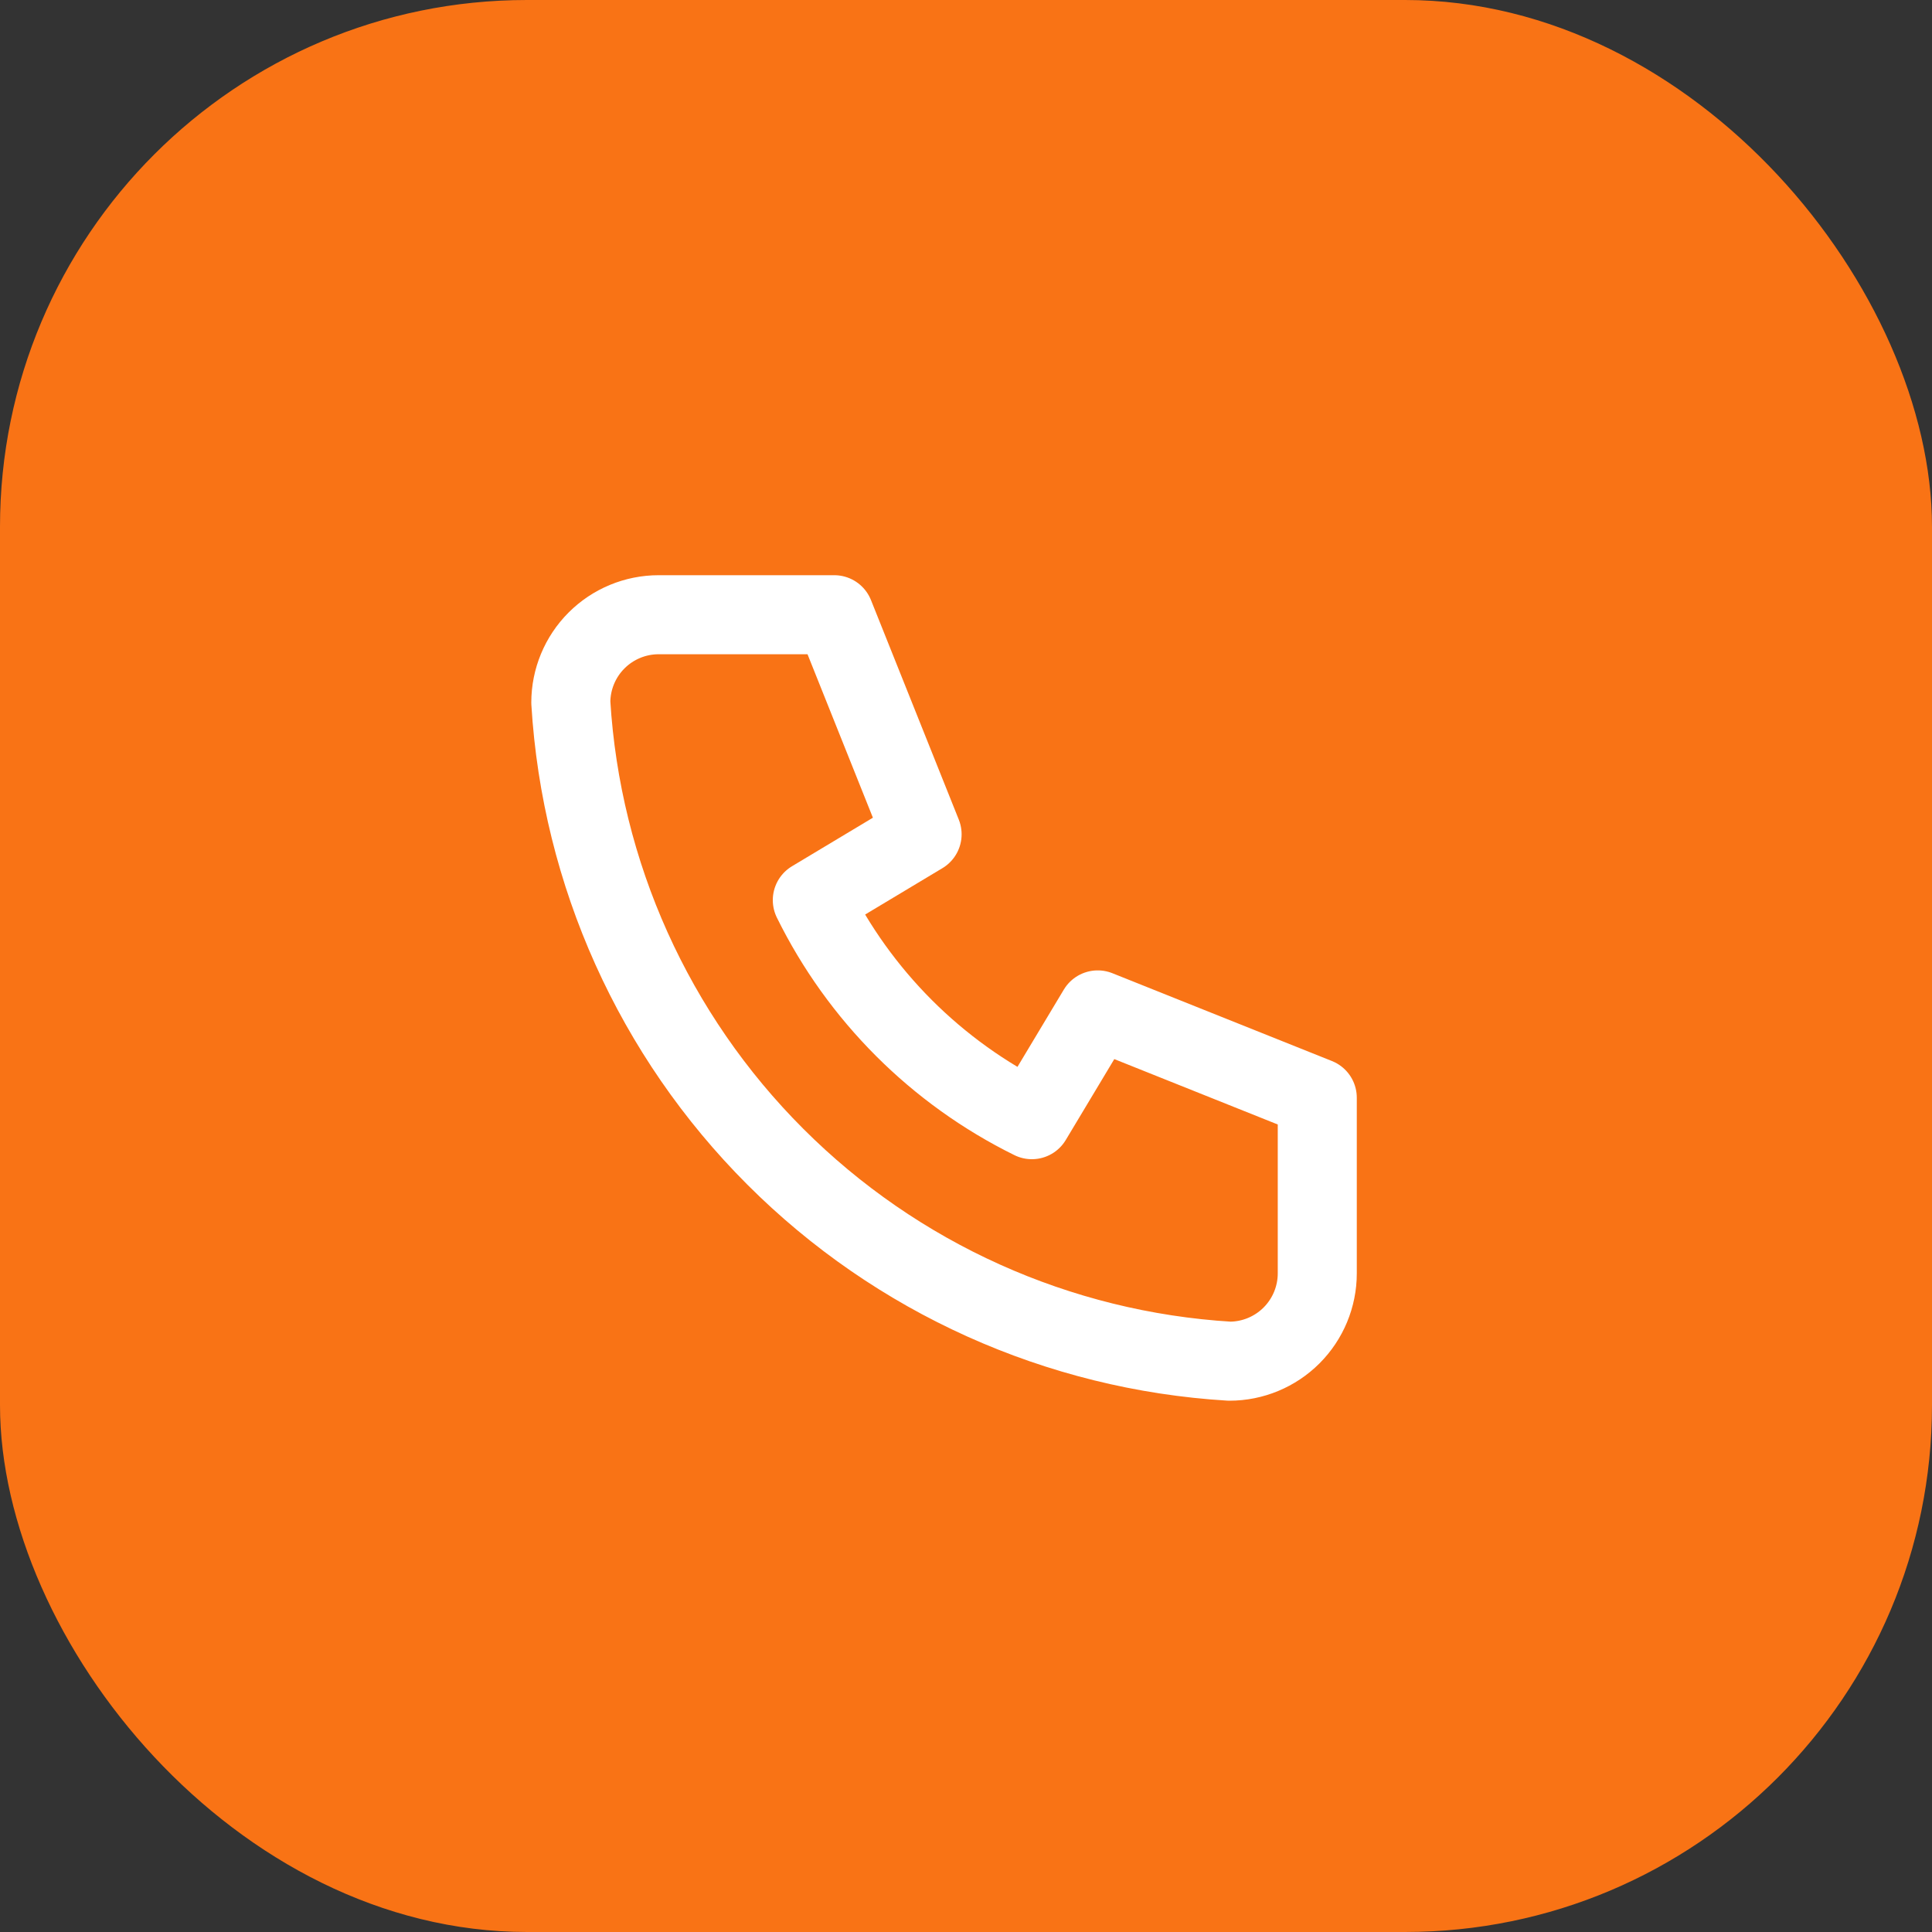
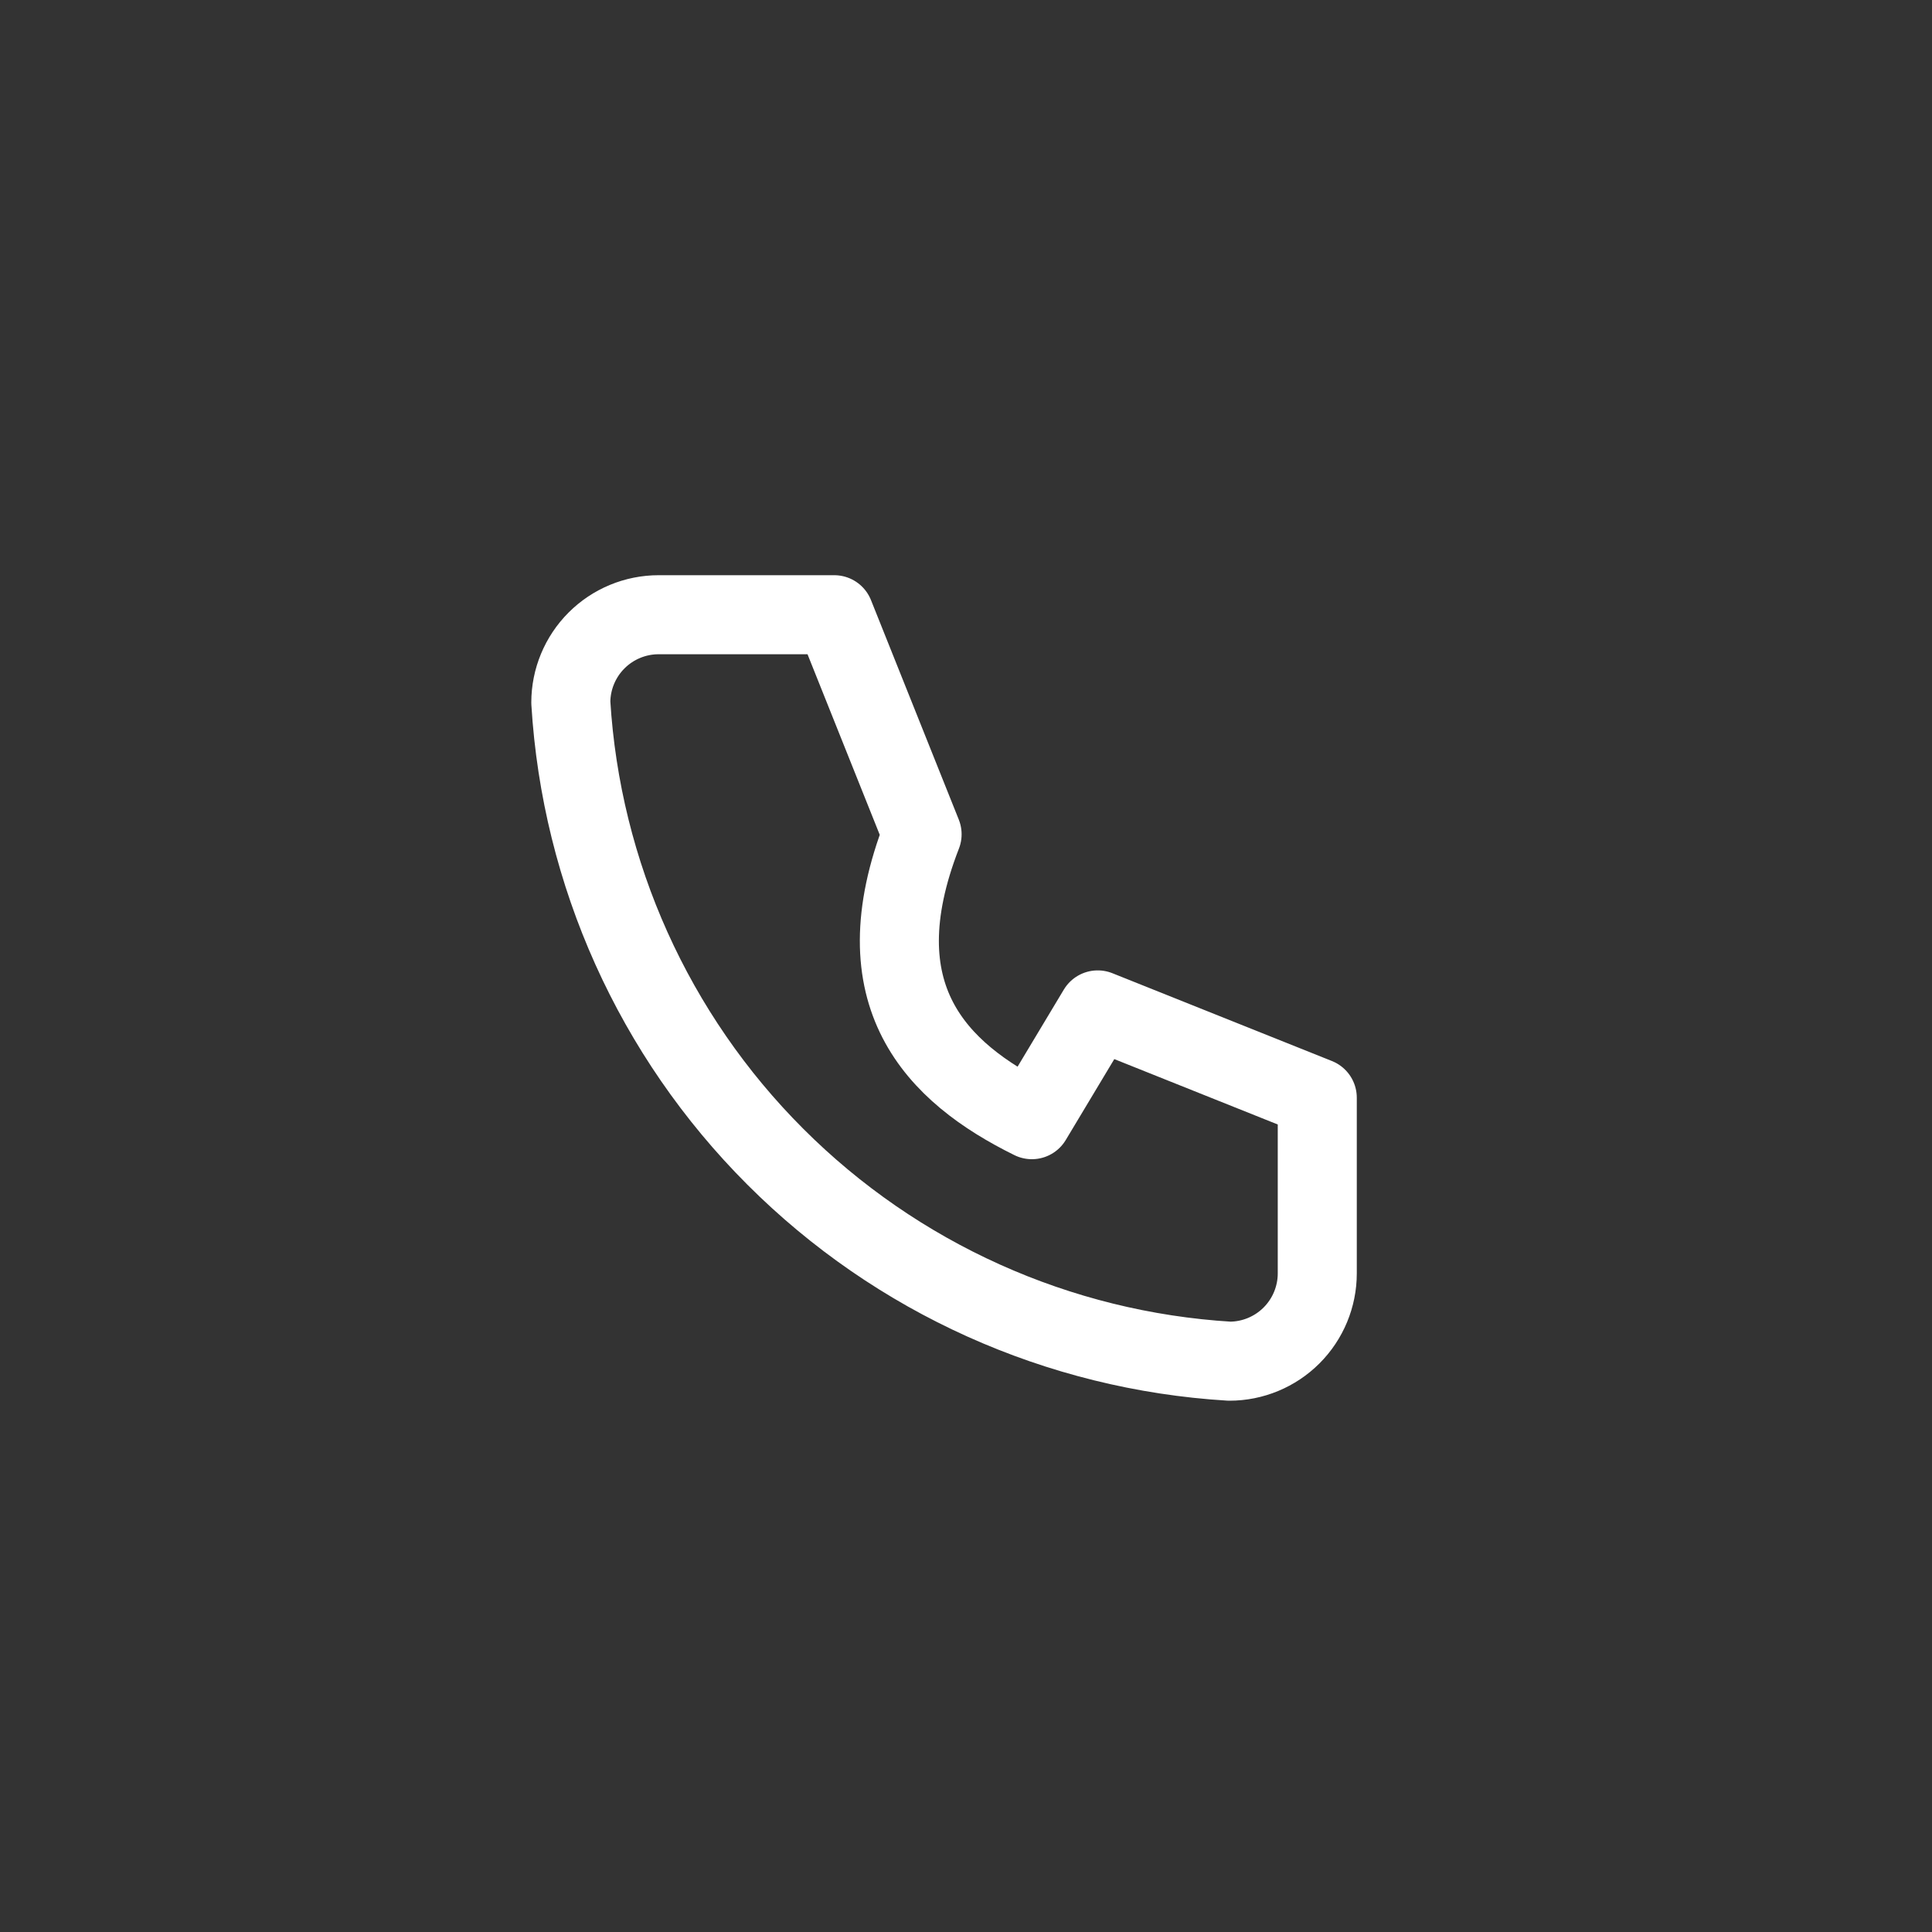
<svg xmlns="http://www.w3.org/2000/svg" width="44" height="44" viewBox="0 0 44 44" fill="none">
  <rect x="0" y="0" width="44" height="44" fill="#333333" stroke="none" />
-   <rect width="44" height="44" rx="12" fill="#F97315" />
  <g clip-path="url(#clip0_452_24610)">
-     <path d="M15 14H19L21 19L18.5 20.5C19.571 22.672 21.328 24.429 23.5 25.5L25 23L30 25V29C30 29.53 29.789 30.039 29.414 30.414C29.039 30.789 28.53 31 28 31C24.099 30.763 20.42 29.107 17.657 26.343C14.893 23.58 13.237 19.901 13 16C13 15.47 13.211 14.961 13.586 14.586C13.961 14.211 14.47 14 15 14Z" stroke="white" stroke-width="1.8" stroke-linecap="round" stroke-linejoin="round" />
+     <path d="M15 14H19L21 19C19.571 22.672 21.328 24.429 23.5 25.5L25 23L30 25V29C30 29.53 29.789 30.039 29.414 30.414C29.039 30.789 28.53 31 28 31C24.099 30.763 20.42 29.107 17.657 26.343C14.893 23.58 13.237 19.901 13 16C13 15.47 13.211 14.961 13.586 14.586C13.961 14.211 14.47 14 15 14Z" stroke="white" stroke-width="1.8" stroke-linecap="round" stroke-linejoin="round" />
  </g>
  <defs>
    <clipPath id="clip0_452_24610">
      <rect width="24" height="24" fill="white" transform="translate(10 10)" />
    </clipPath>
  </defs>
</svg>